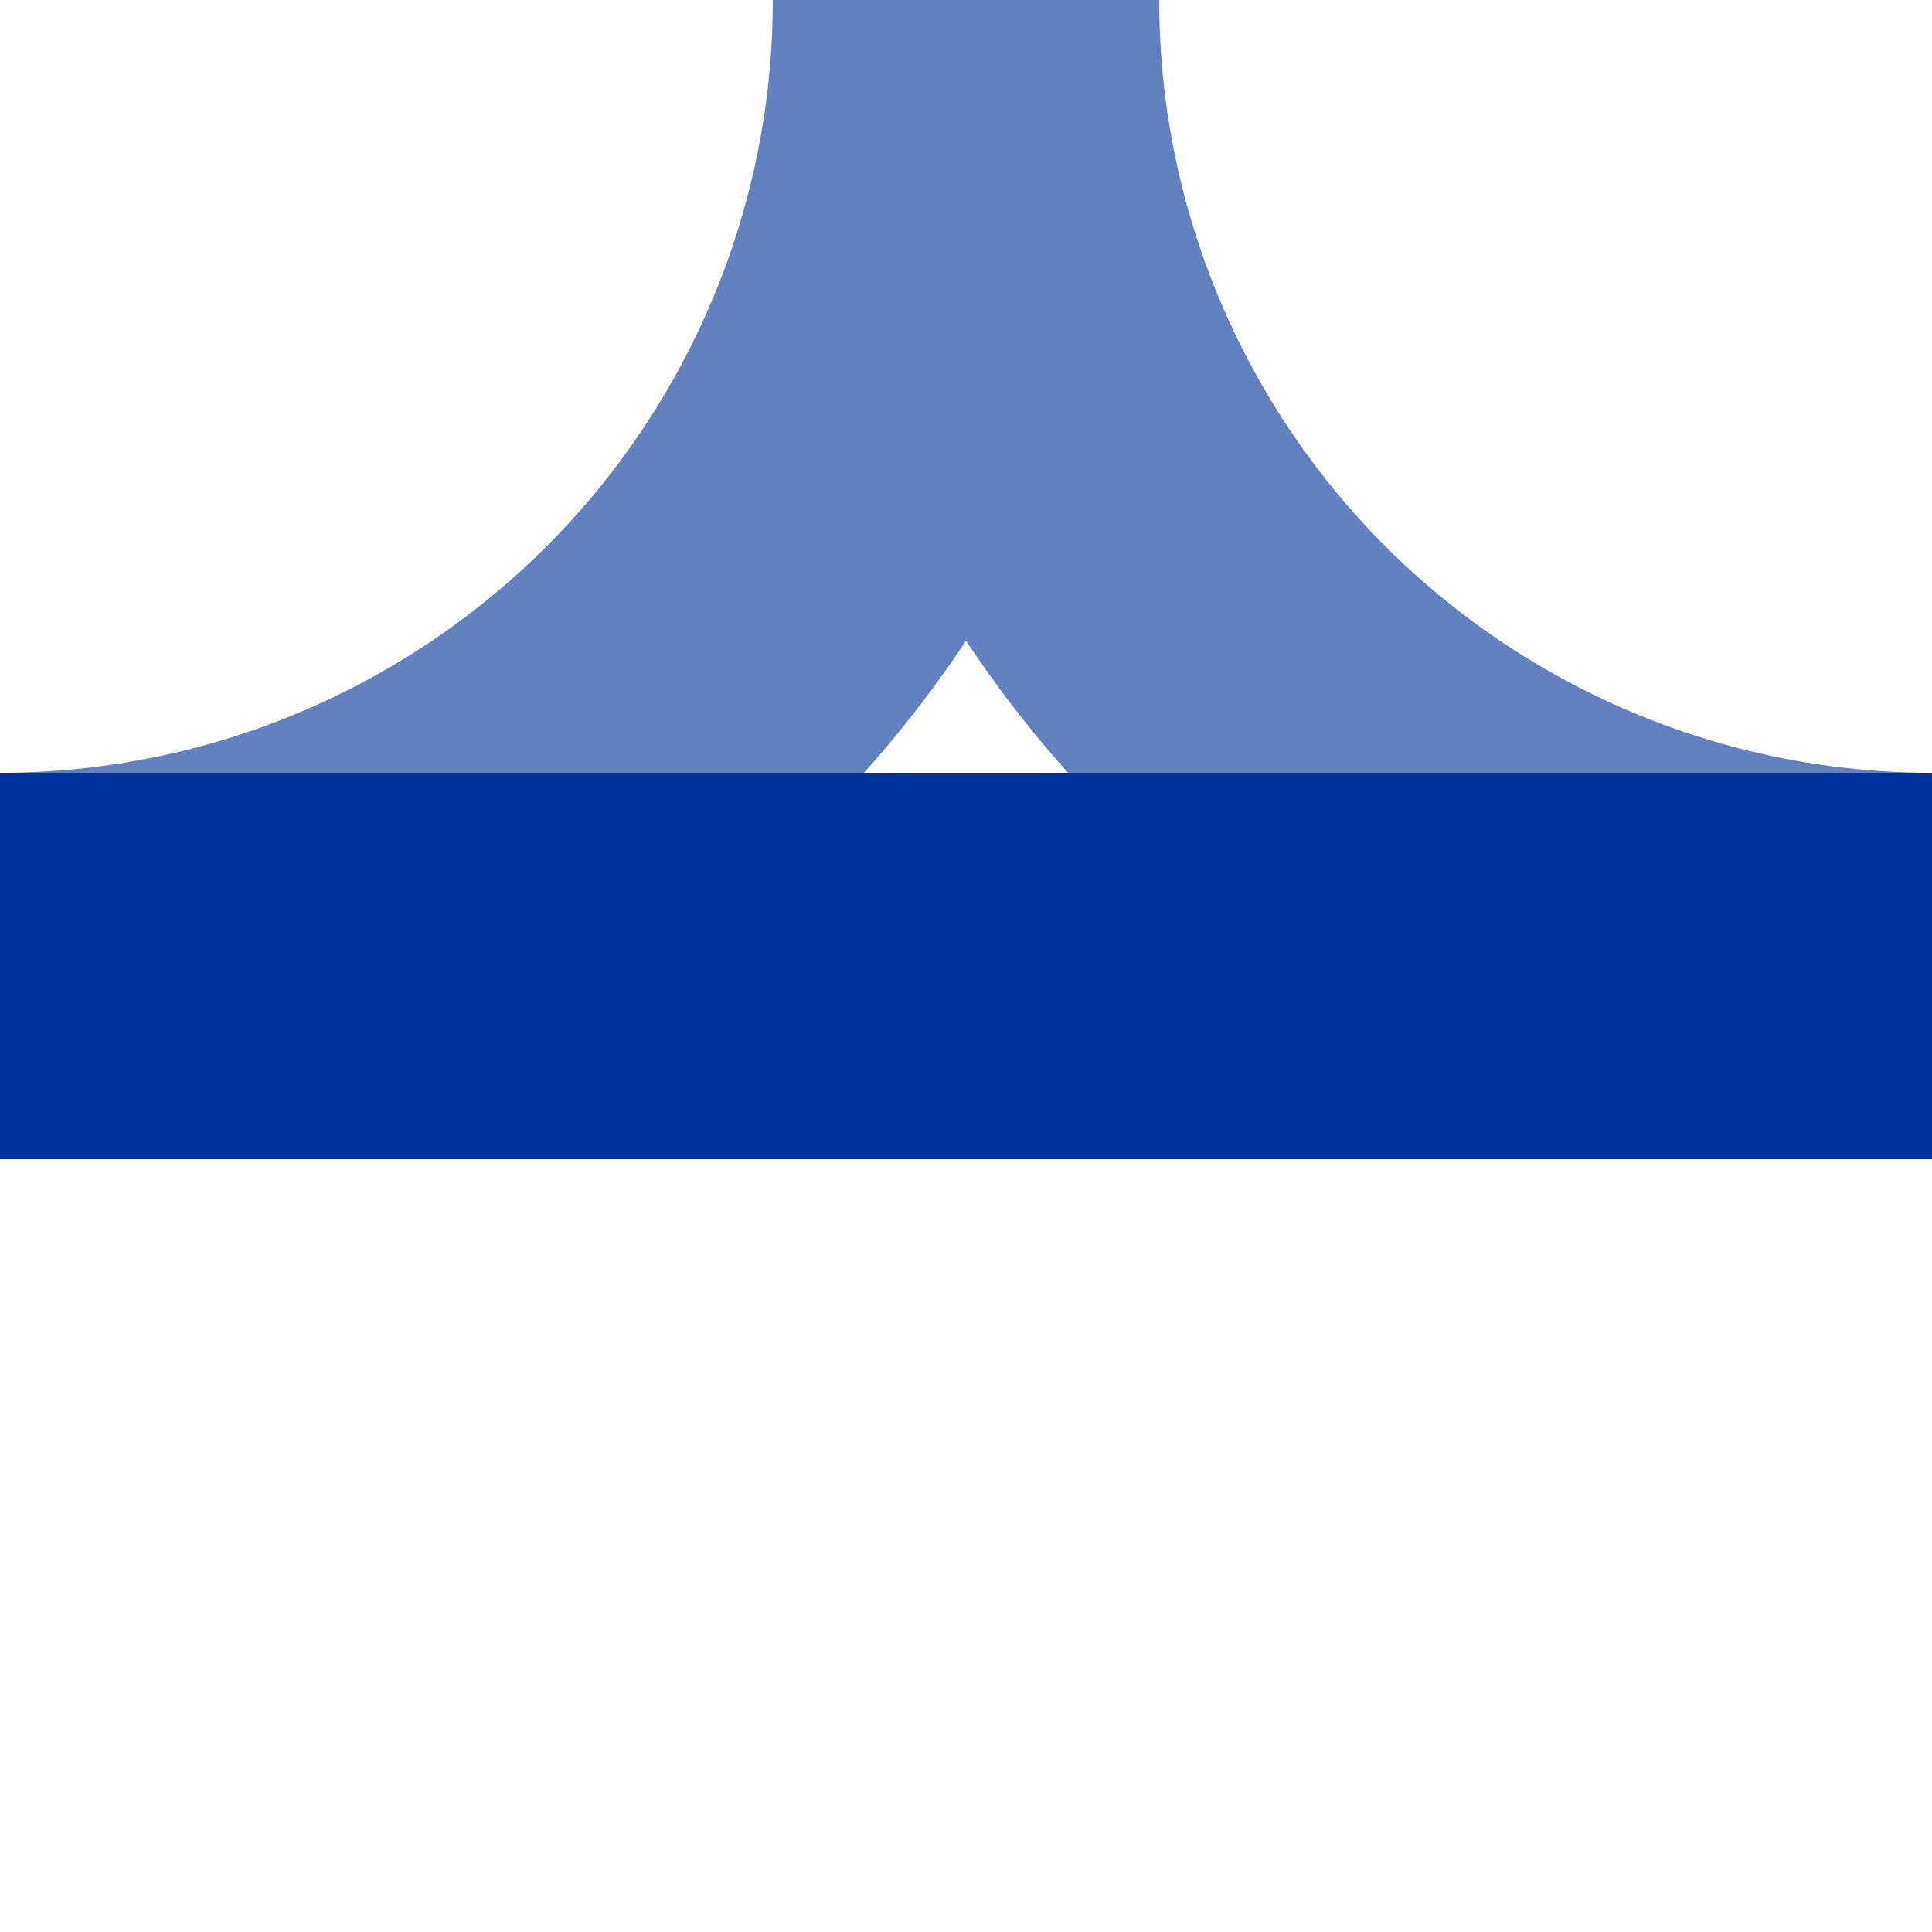
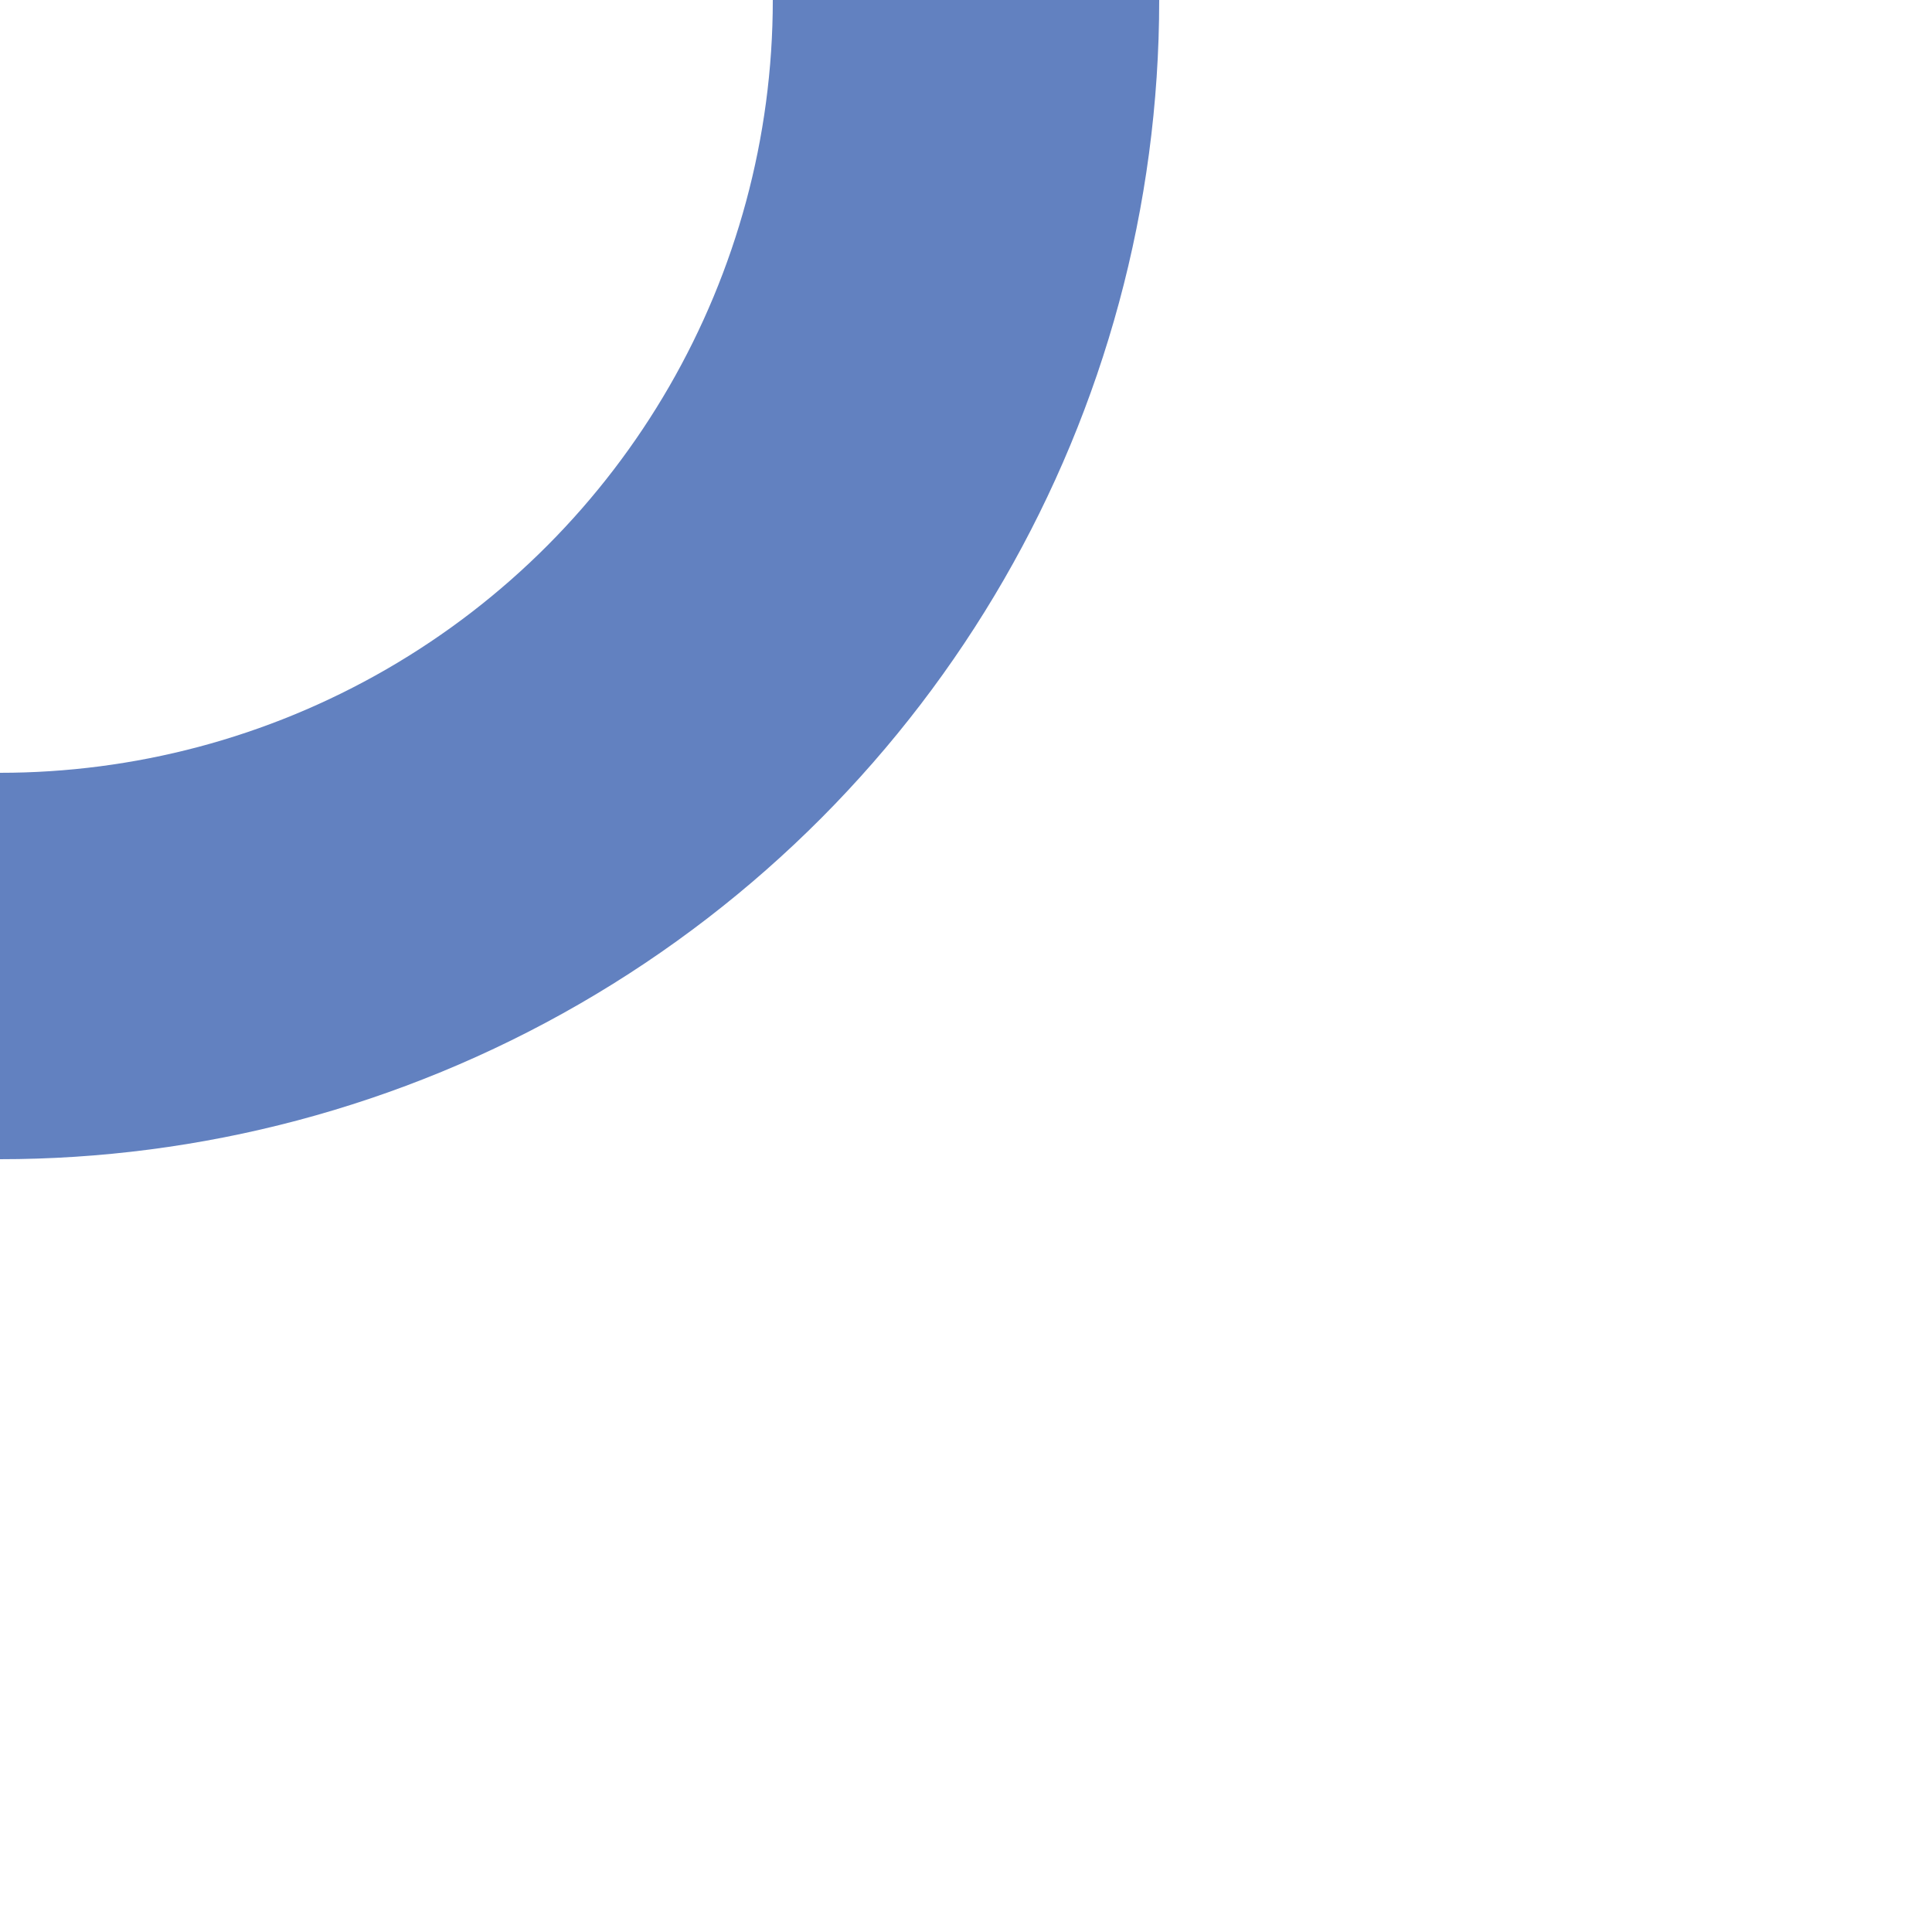
<svg xmlns="http://www.w3.org/2000/svg" width="500" height="500" viewBox="0 0 500 500">
  <title>BSicon Abzweig</title>
  <g stroke="#6281c0" stroke-width="100" fill="none">
    <circle cx="0" cy="0" r="250" />
-     <circle cx="500" cy="0" r="250" />
-     <path d="M 0,250 H 500" stroke="#003399" />
  </g>
</svg>